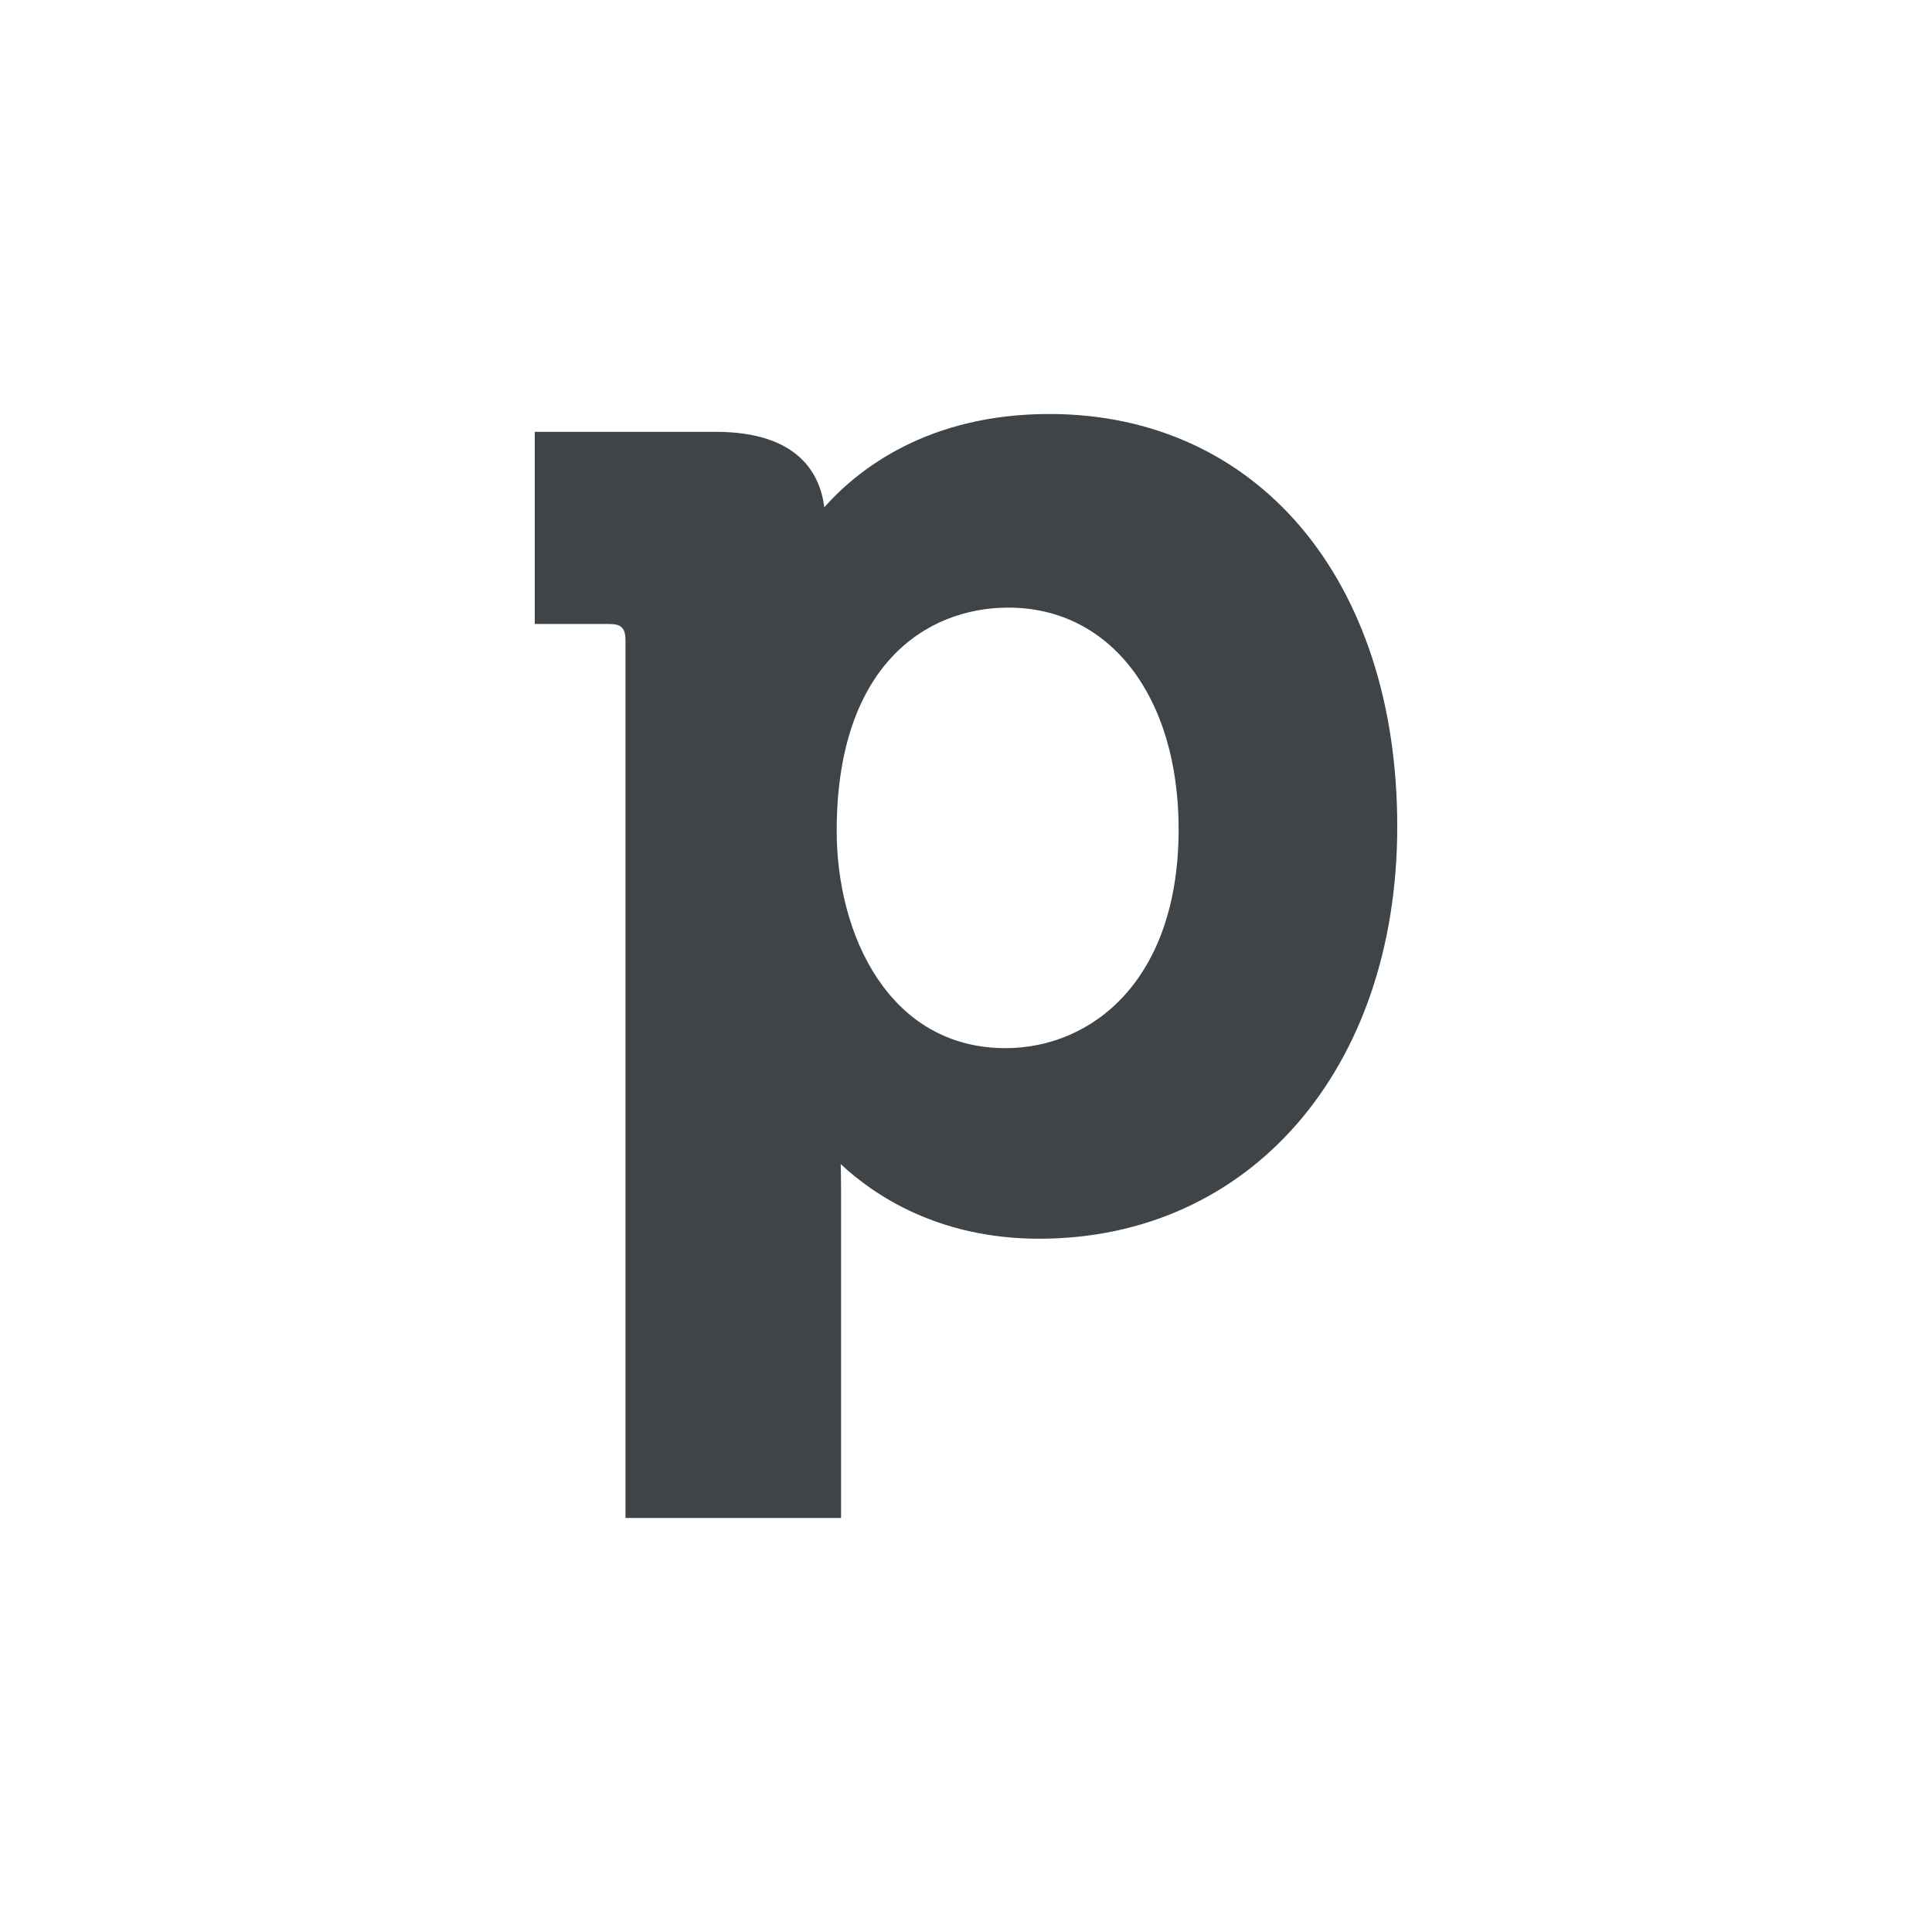
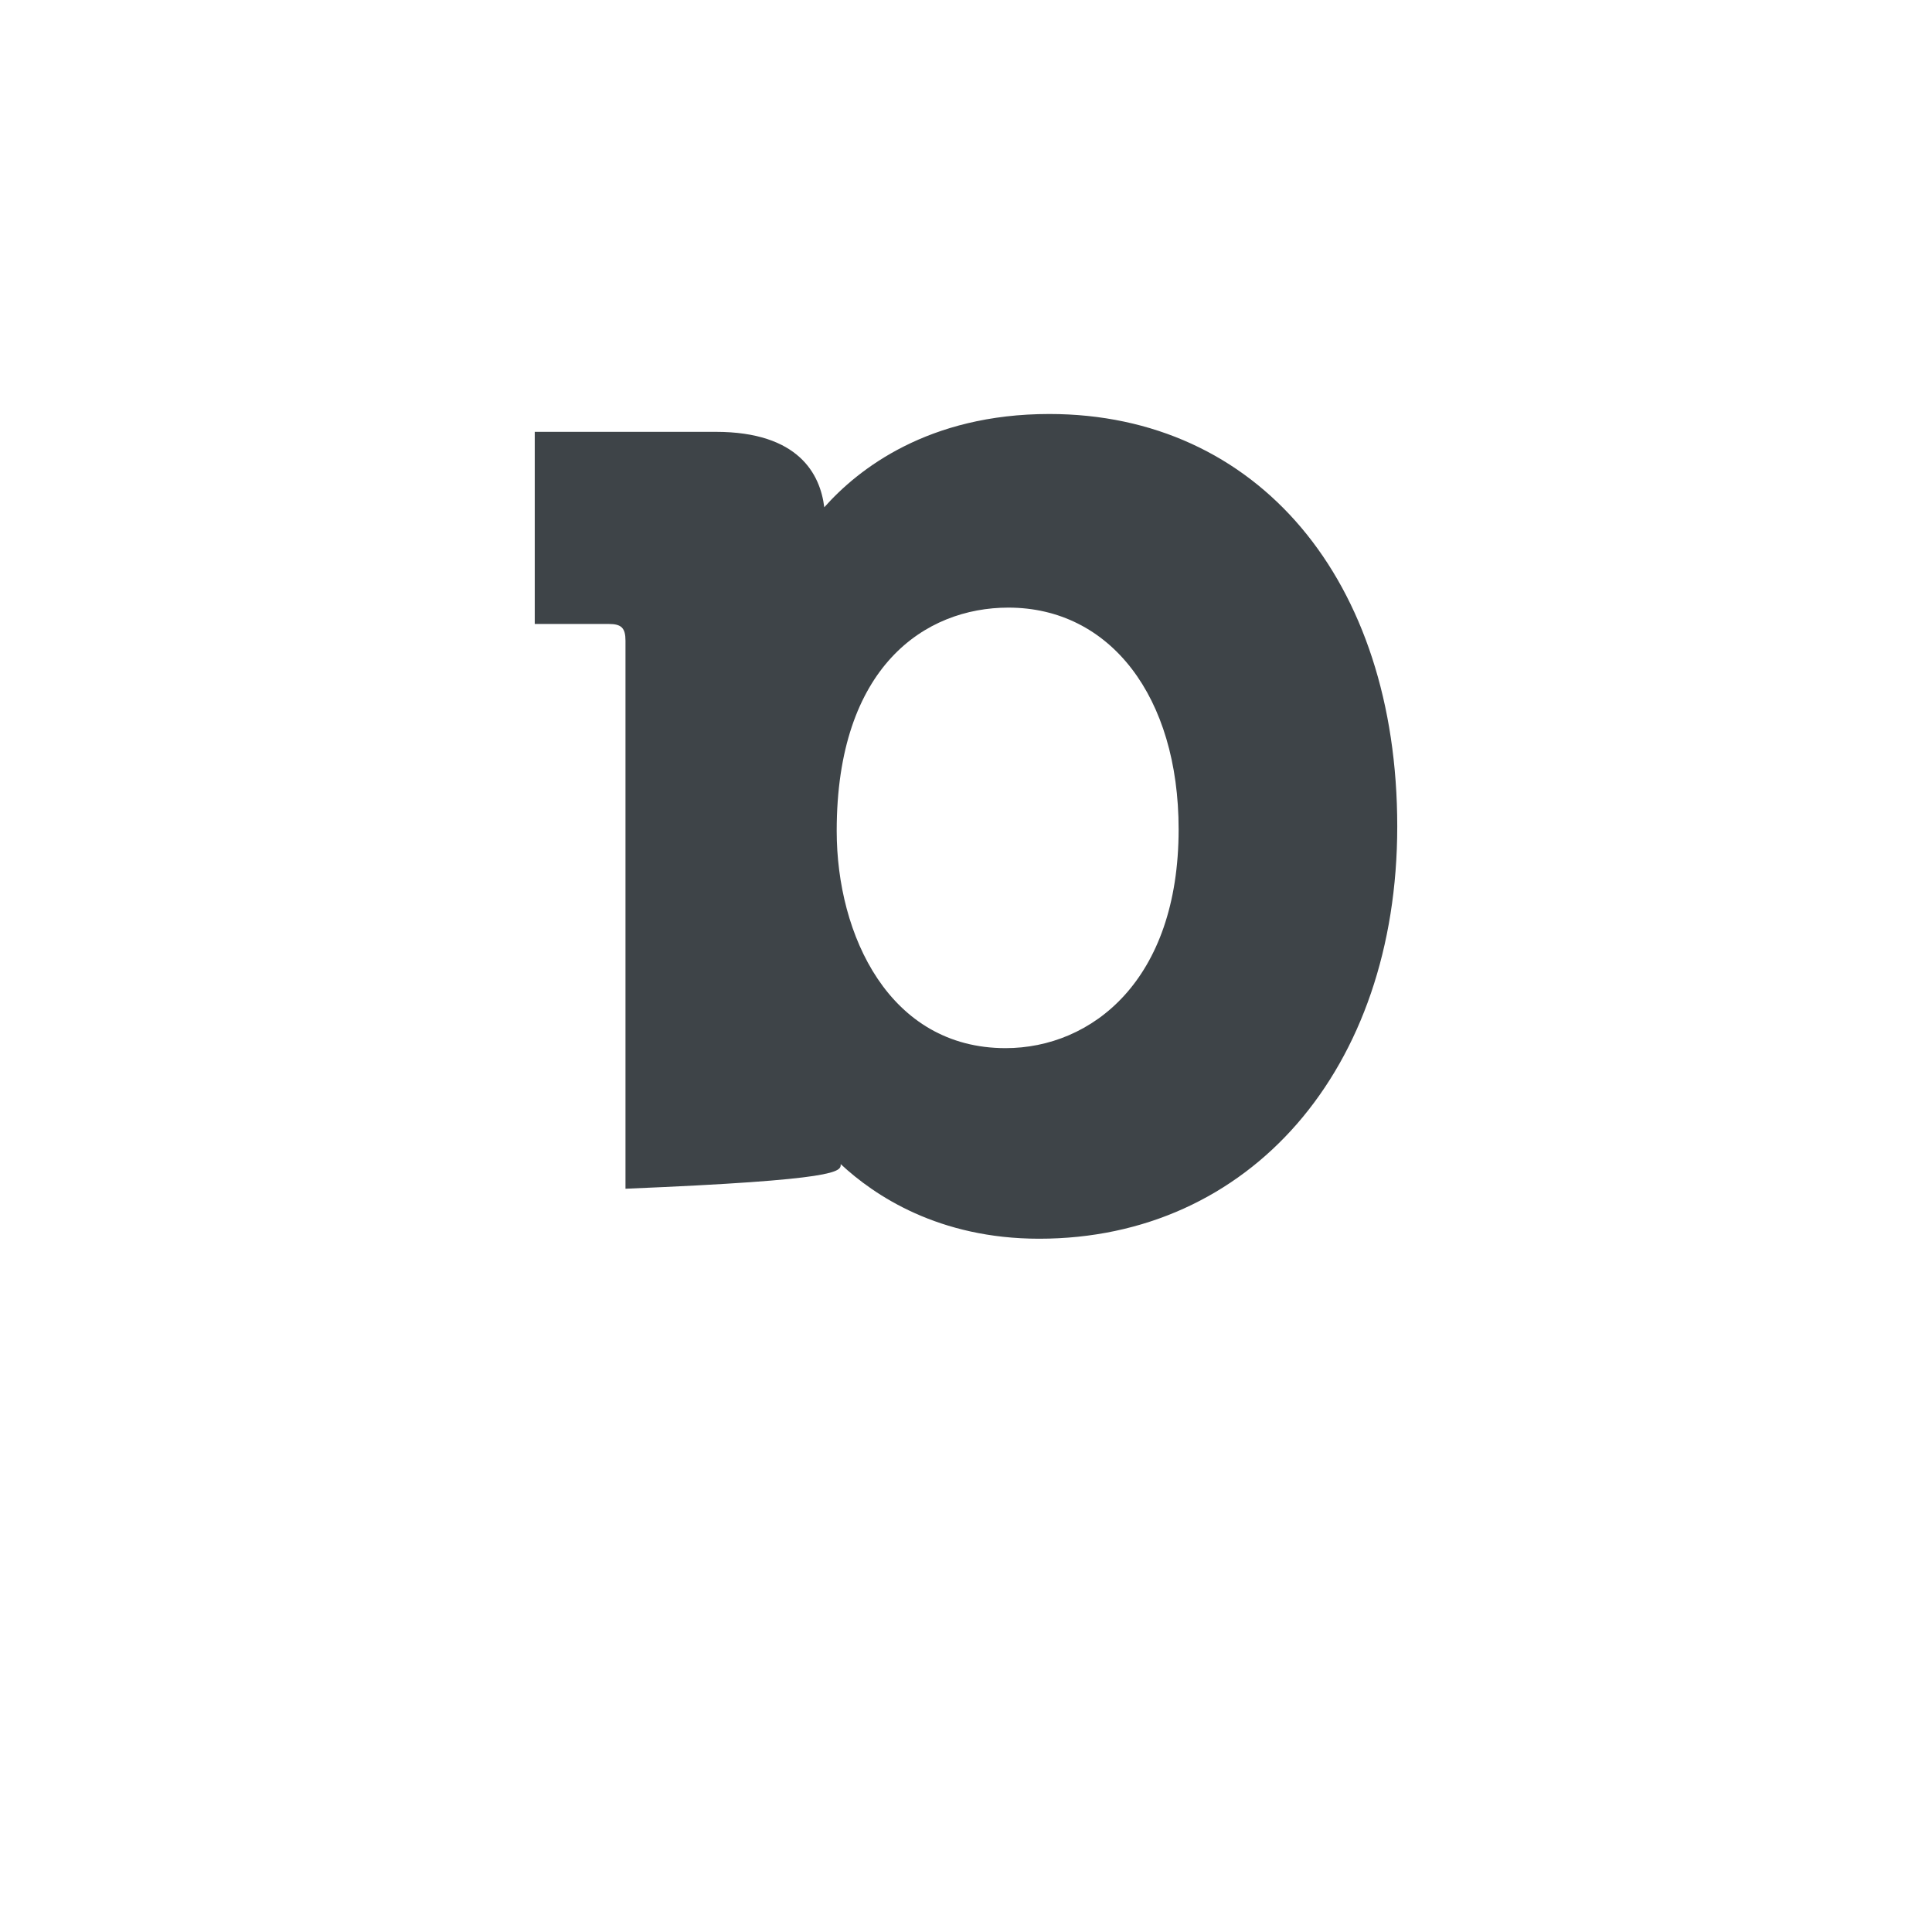
<svg xmlns="http://www.w3.org/2000/svg" width="56" height="56" viewBox="0 0 56 56" fill="none">
-   <path d="M30.415 12C26.903 12 24.872 13.599 23.892 14.704C23.776 13.752 23.157 12.517 20.743 12.517H15.5V18.086H17.649C18.013 18.086 18.13 18.204 18.13 18.572V44H24.379V34.456C24.379 34.199 24.374 33.958 24.368 33.742C25.344 34.652 27.208 35.905 30.121 35.905C36.229 35.905 40.5 30.991 40.5 23.954C40.5 16.804 36.445 12 30.415 12ZM29.145 30.381C25.781 30.381 24.252 27.112 24.252 24.083C24.252 19.313 26.823 17.612 29.228 17.612C32.179 17.612 34.163 20.194 34.163 24.038C34.163 28.423 31.641 30.381 29.145 30.381Z" fill="#3E4448" />
+   <path d="M30.415 12C26.903 12 24.872 13.599 23.892 14.704C23.776 13.752 23.157 12.517 20.743 12.517H15.5V18.086H17.649C18.013 18.086 18.13 18.204 18.13 18.572V44V34.456C24.379 34.199 24.374 33.958 24.368 33.742C25.344 34.652 27.208 35.905 30.121 35.905C36.229 35.905 40.5 30.991 40.5 23.954C40.5 16.804 36.445 12 30.415 12ZM29.145 30.381C25.781 30.381 24.252 27.112 24.252 24.083C24.252 19.313 26.823 17.612 29.228 17.612C32.179 17.612 34.163 20.194 34.163 24.038C34.163 28.423 31.641 30.381 29.145 30.381Z" fill="#3E4448" />
</svg>